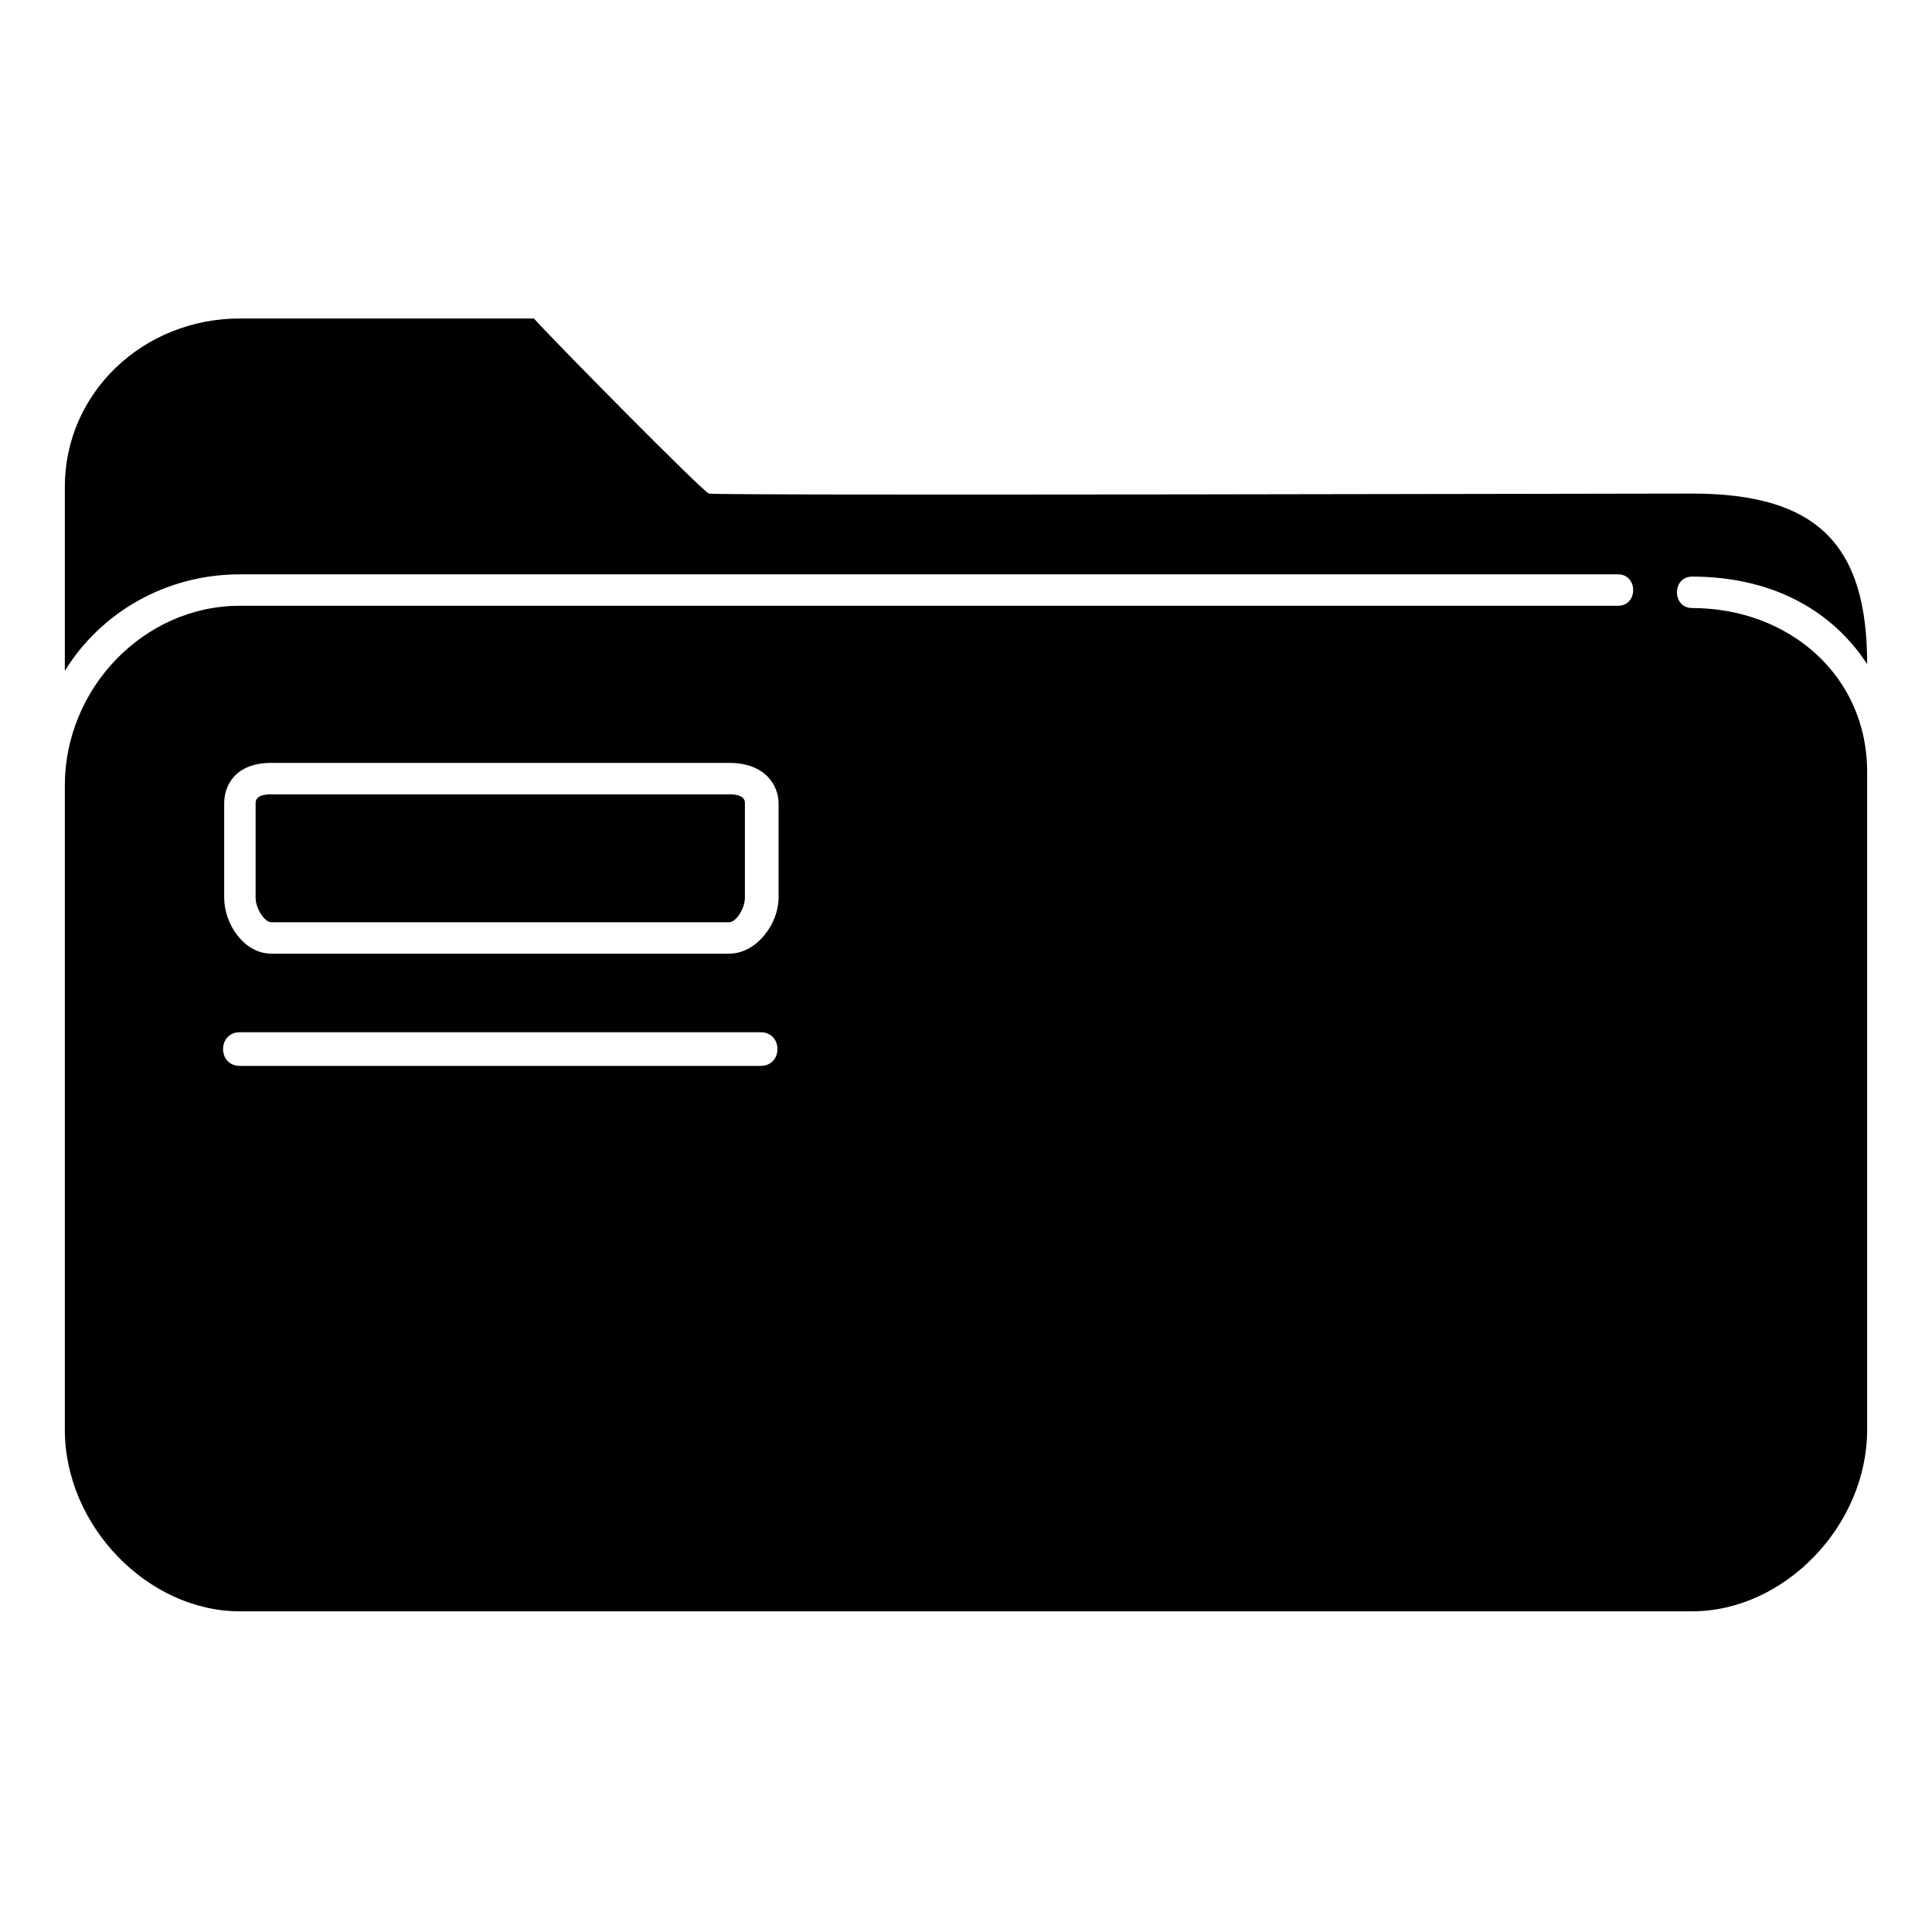
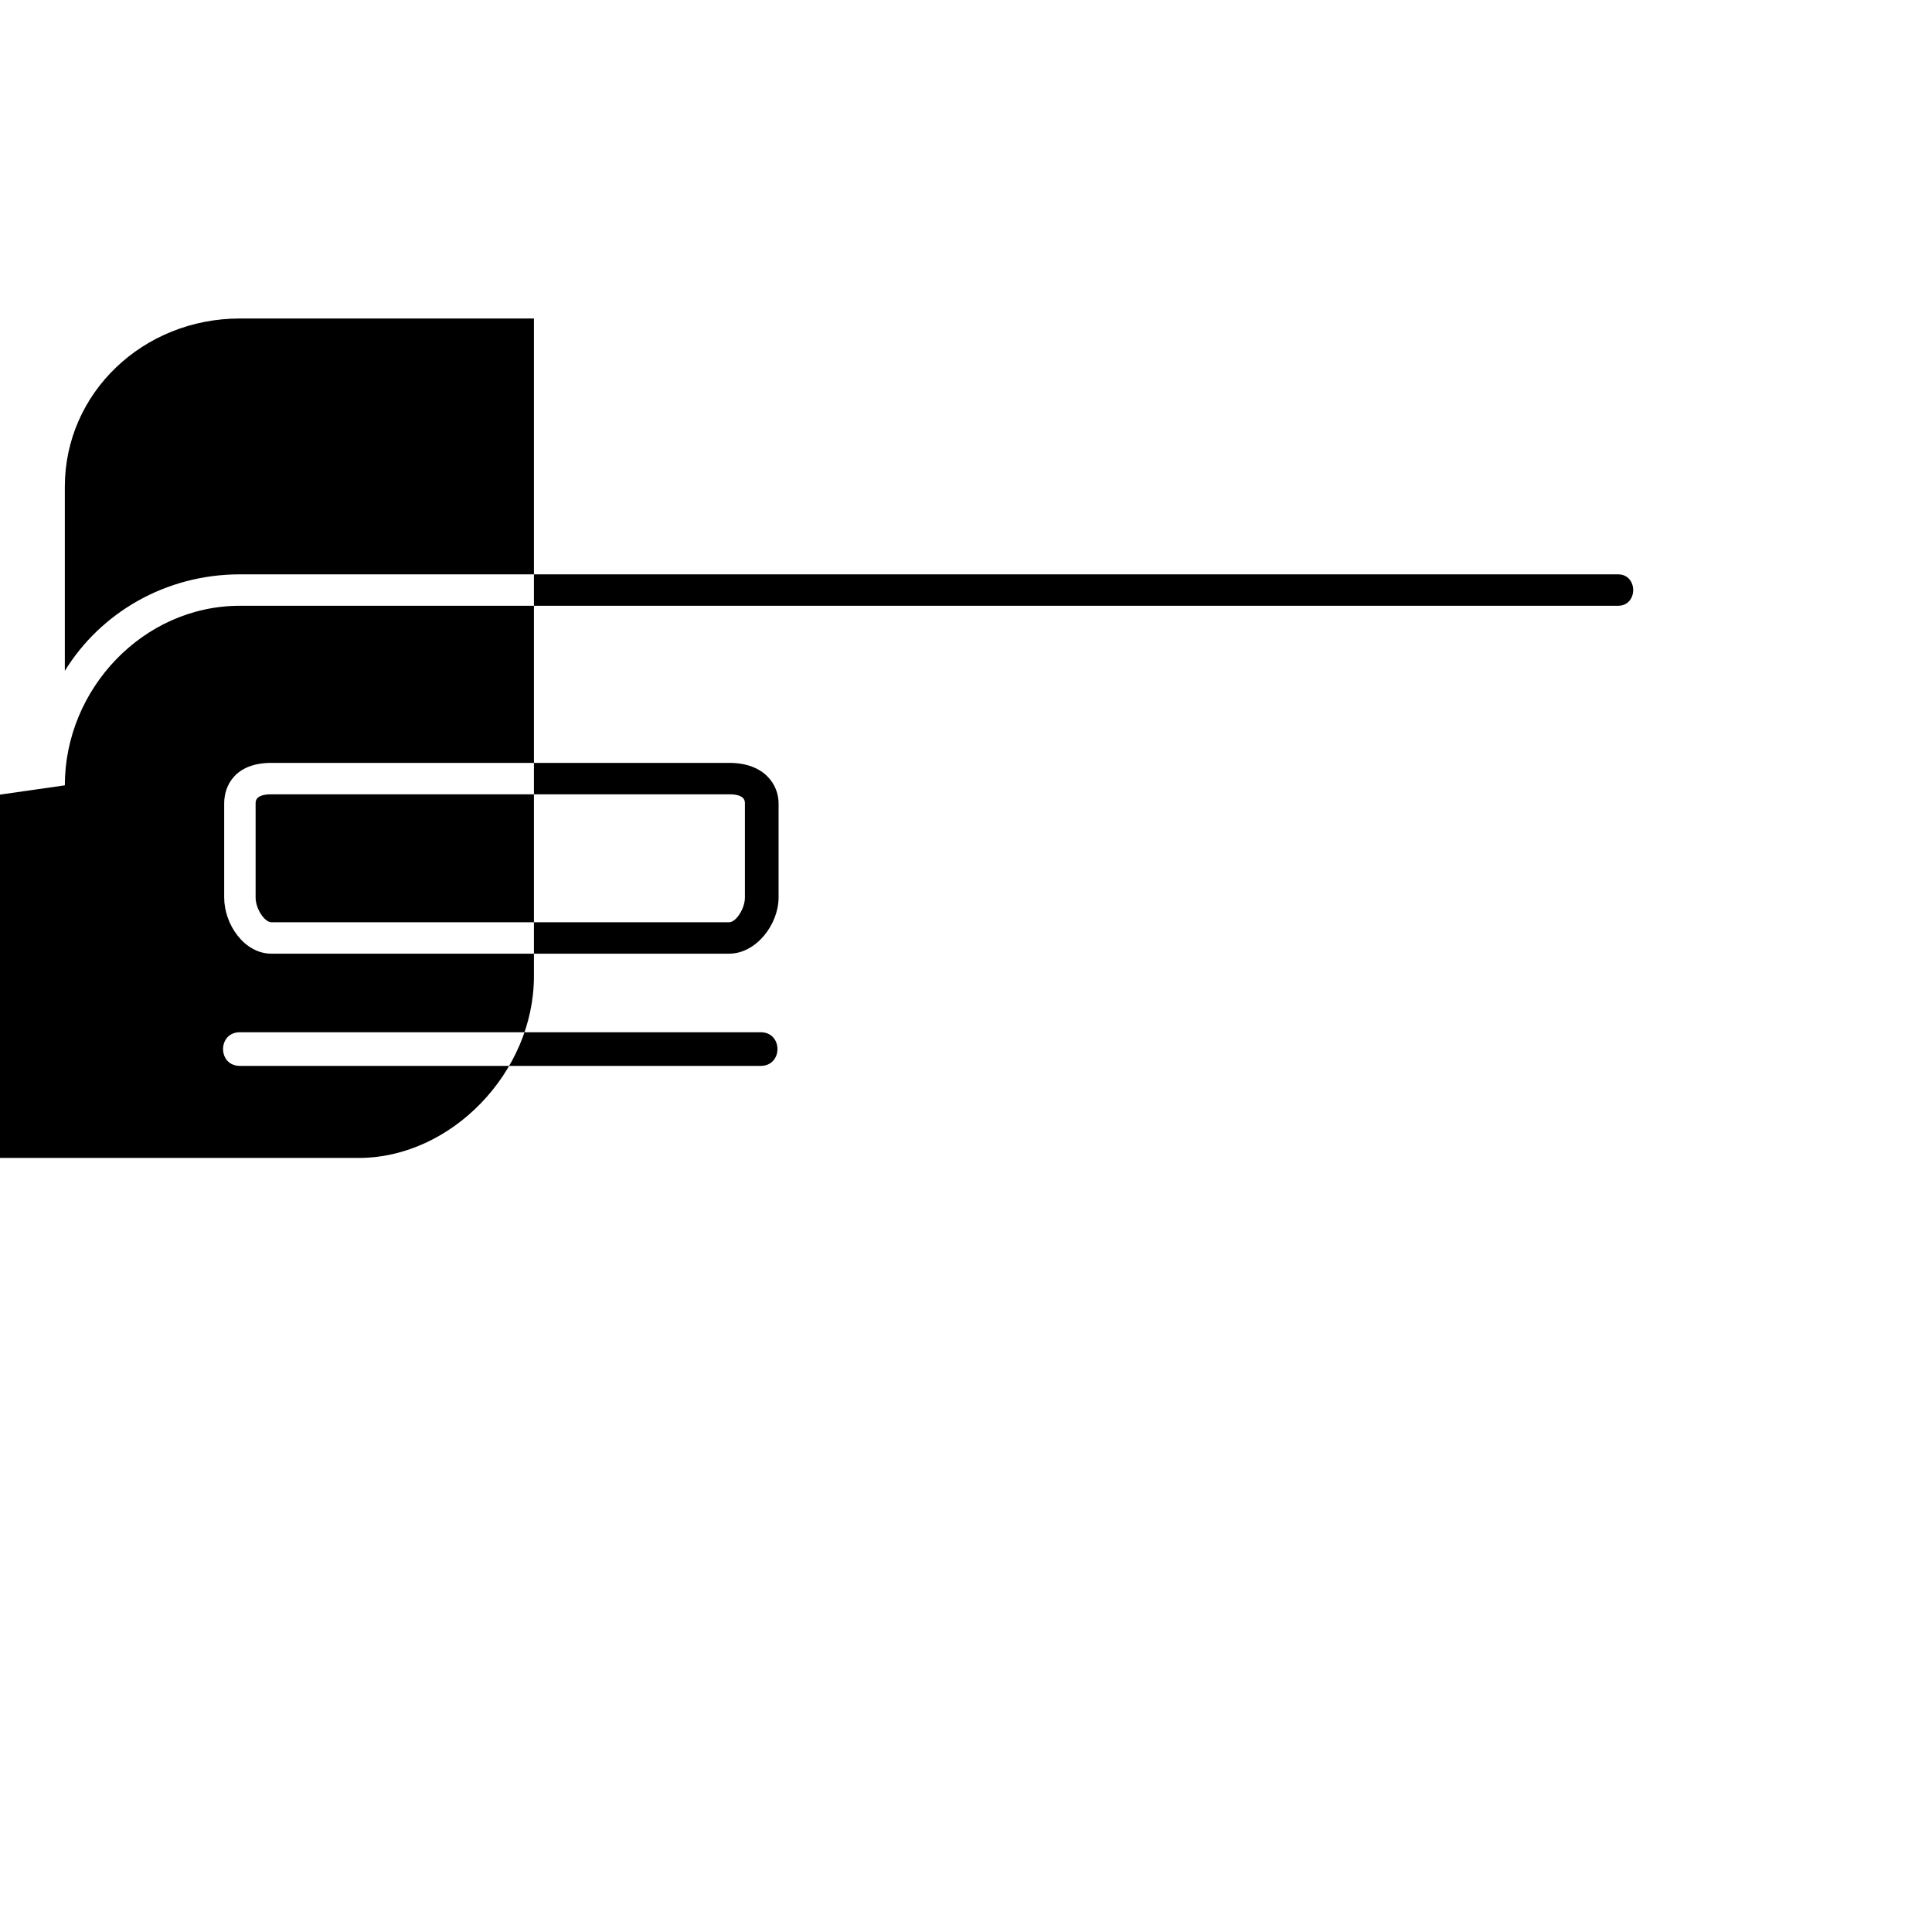
<svg xmlns="http://www.w3.org/2000/svg" fill="#000000" width="800px" height="800px" version="1.1" viewBox="144 144 512 512">
-   <path d="m211.74 356.88c0-0.594 0-2.379 4.164-2.379h121.34c4.164 0 4.164 1.785 4.164 2.379v24.98c0 2.973-2.379 6.543-4.164 6.543h-121.34c-1.785 0-4.164-3.57-4.164-6.543zm-50.559-4.758c0-25.578 20.82-47.586 46.395-47.586h365.22c5.352 0 5.352-8.328 0-8.328h-365.22c-19.629 0-36.879 10.113-46.395 25.578v-48.773c0-24.98 20.82-44.609 46.395-44.609h77.922c4.164 4.758 45.207 46.395 46.395 46.395 0.594 0.594 242.68 0 260.53 0 33.309 0 46.395 13.68 46.395 45.207-10.113-15.465-26.766-23.199-46.395-23.199-5.352 0-5.352 8.328 0 8.328 25.578 0 46.395 17.844 46.395 43.422v174.28c0 25.578-22.008 48.18-46.395 48.18h-384.85c-24.387 0-46.395-22.602-46.395-48.18zm46.395 74.352h138c5.949 0 5.949-8.922 0-8.922h-138c-5.949 0-5.949 8.922 0 8.922zm8.328-29.742h121.34c7.137 0 13.086-7.734 13.086-14.871v-24.98c0-4.758-3.57-10.707-13.086-10.707h-121.34c-9.516 0-12.492 5.949-12.492 10.707v24.98c0 7.137 5.352 14.871 12.492 14.871z" fill-rule="evenodd" />
+   <path d="m211.74 356.88c0-0.594 0-2.379 4.164-2.379h121.34c4.164 0 4.164 1.785 4.164 2.379v24.98c0 2.973-2.379 6.543-4.164 6.543h-121.34c-1.785 0-4.164-3.57-4.164-6.543zm-50.559-4.758c0-25.578 20.82-47.586 46.395-47.586h365.22c5.352 0 5.352-8.328 0-8.328h-365.22c-19.629 0-36.879 10.113-46.395 25.578v-48.773c0-24.98 20.82-44.609 46.395-44.609h77.922v174.28c0 25.578-22.008 48.18-46.395 48.18h-384.85c-24.387 0-46.395-22.602-46.395-48.18zm46.395 74.352h138c5.949 0 5.949-8.922 0-8.922h-138c-5.949 0-5.949 8.922 0 8.922zm8.328-29.742h121.34c7.137 0 13.086-7.734 13.086-14.871v-24.98c0-4.758-3.57-10.707-13.086-10.707h-121.34c-9.516 0-12.492 5.949-12.492 10.707v24.98c0 7.137 5.352 14.871 12.492 14.871z" fill-rule="evenodd" />
</svg>